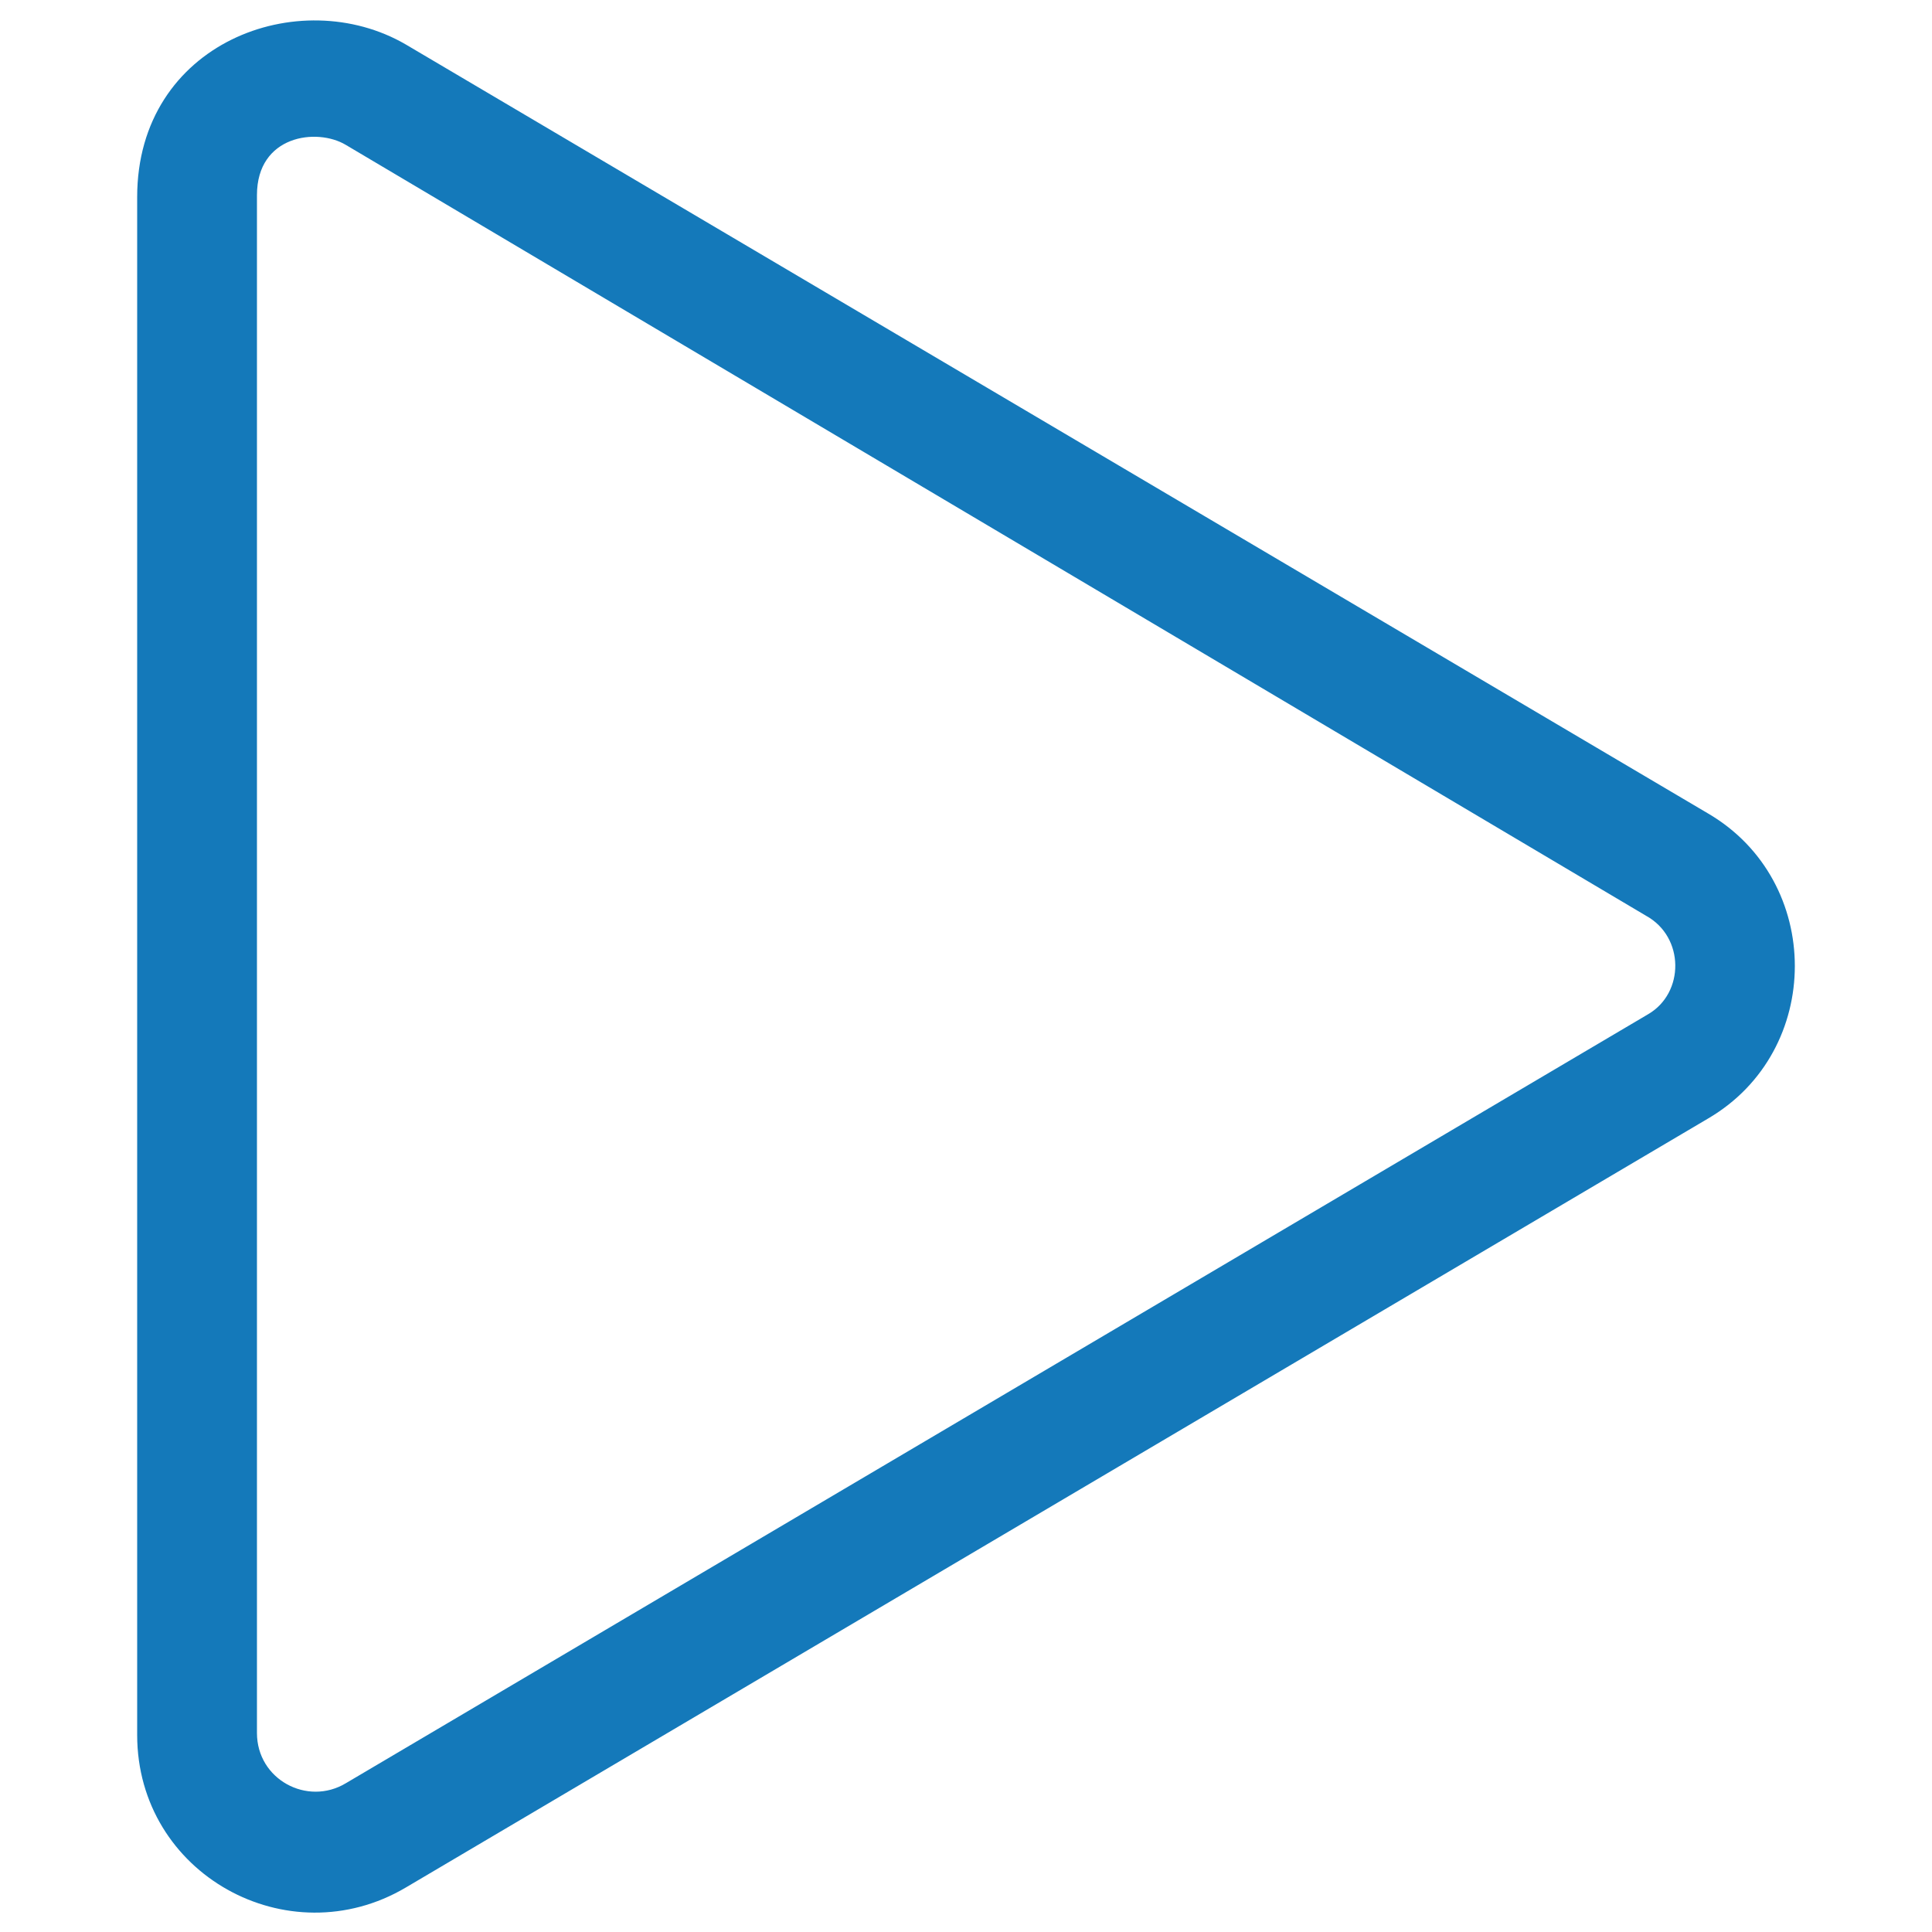
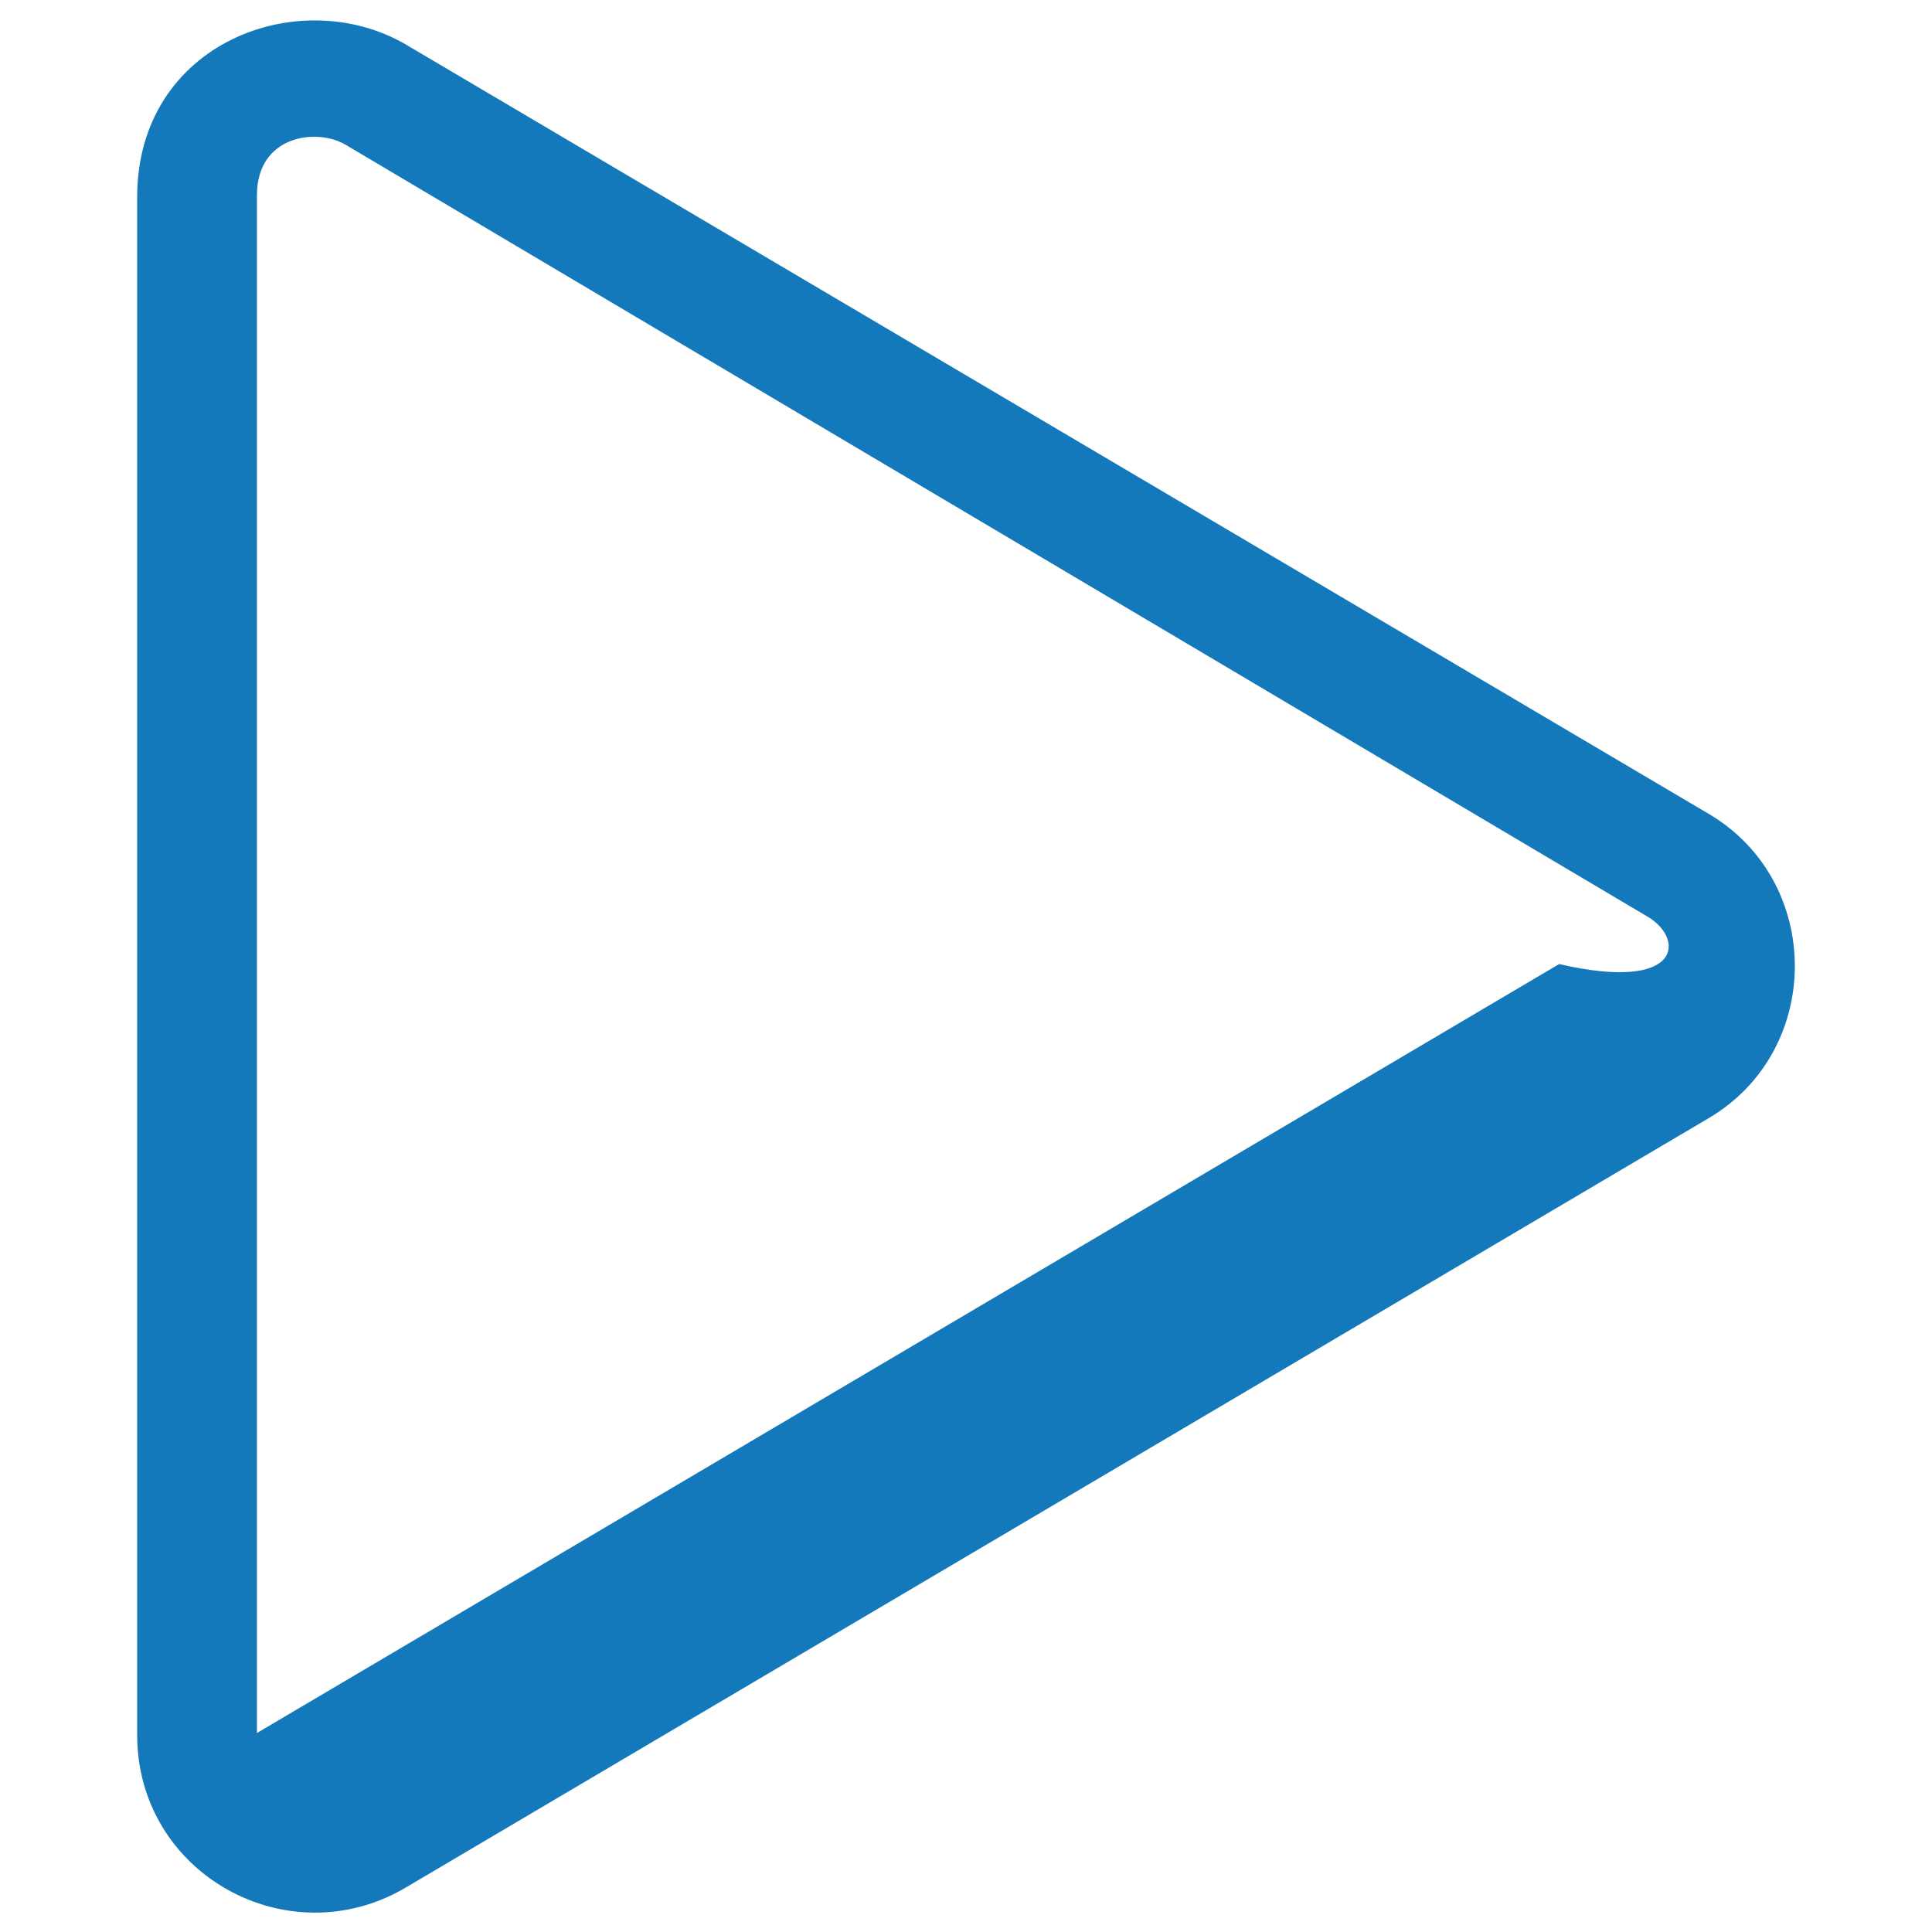
<svg xmlns="http://www.w3.org/2000/svg" version="1.1" id="Ebene_1" x="0px" y="0px" viewBox="0 0 100 100" style="enable-background:new 0 0 100 100;" xml:space="preserve">
  <style type="text/css">
	.st0{fill:#1479BA;}
</style>
  <g>
-     <path class="st0" d="M88.4,57.9L21,97.7c-6.1,3.6-13.9-0.7-13.9-7.9V10.2c0-8,8.4-11.1,13.9-7.9l67.4,39.8   C94.4,45.6,94.4,54.4,88.4,57.9z M85.2,47.4L17.9,7.5c-1.5-0.9-4.6-0.5-4.6,2.6v79.6c0,2.4,2.6,3.8,4.6,2.6l67.4-39.8   C87.2,51.4,87.2,48.5,85.2,47.4z" />
+     <path class="st0" d="M88.4,57.9L21,97.7c-6.1,3.6-13.9-0.7-13.9-7.9V10.2c0-8,8.4-11.1,13.9-7.9l67.4,39.8   C94.4,45.6,94.4,54.4,88.4,57.9z M85.2,47.4L17.9,7.5c-1.5-0.9-4.6-0.5-4.6,2.6v79.6l67.4-39.8   C87.2,51.4,87.2,48.5,85.2,47.4z" />
  </g>
</svg>